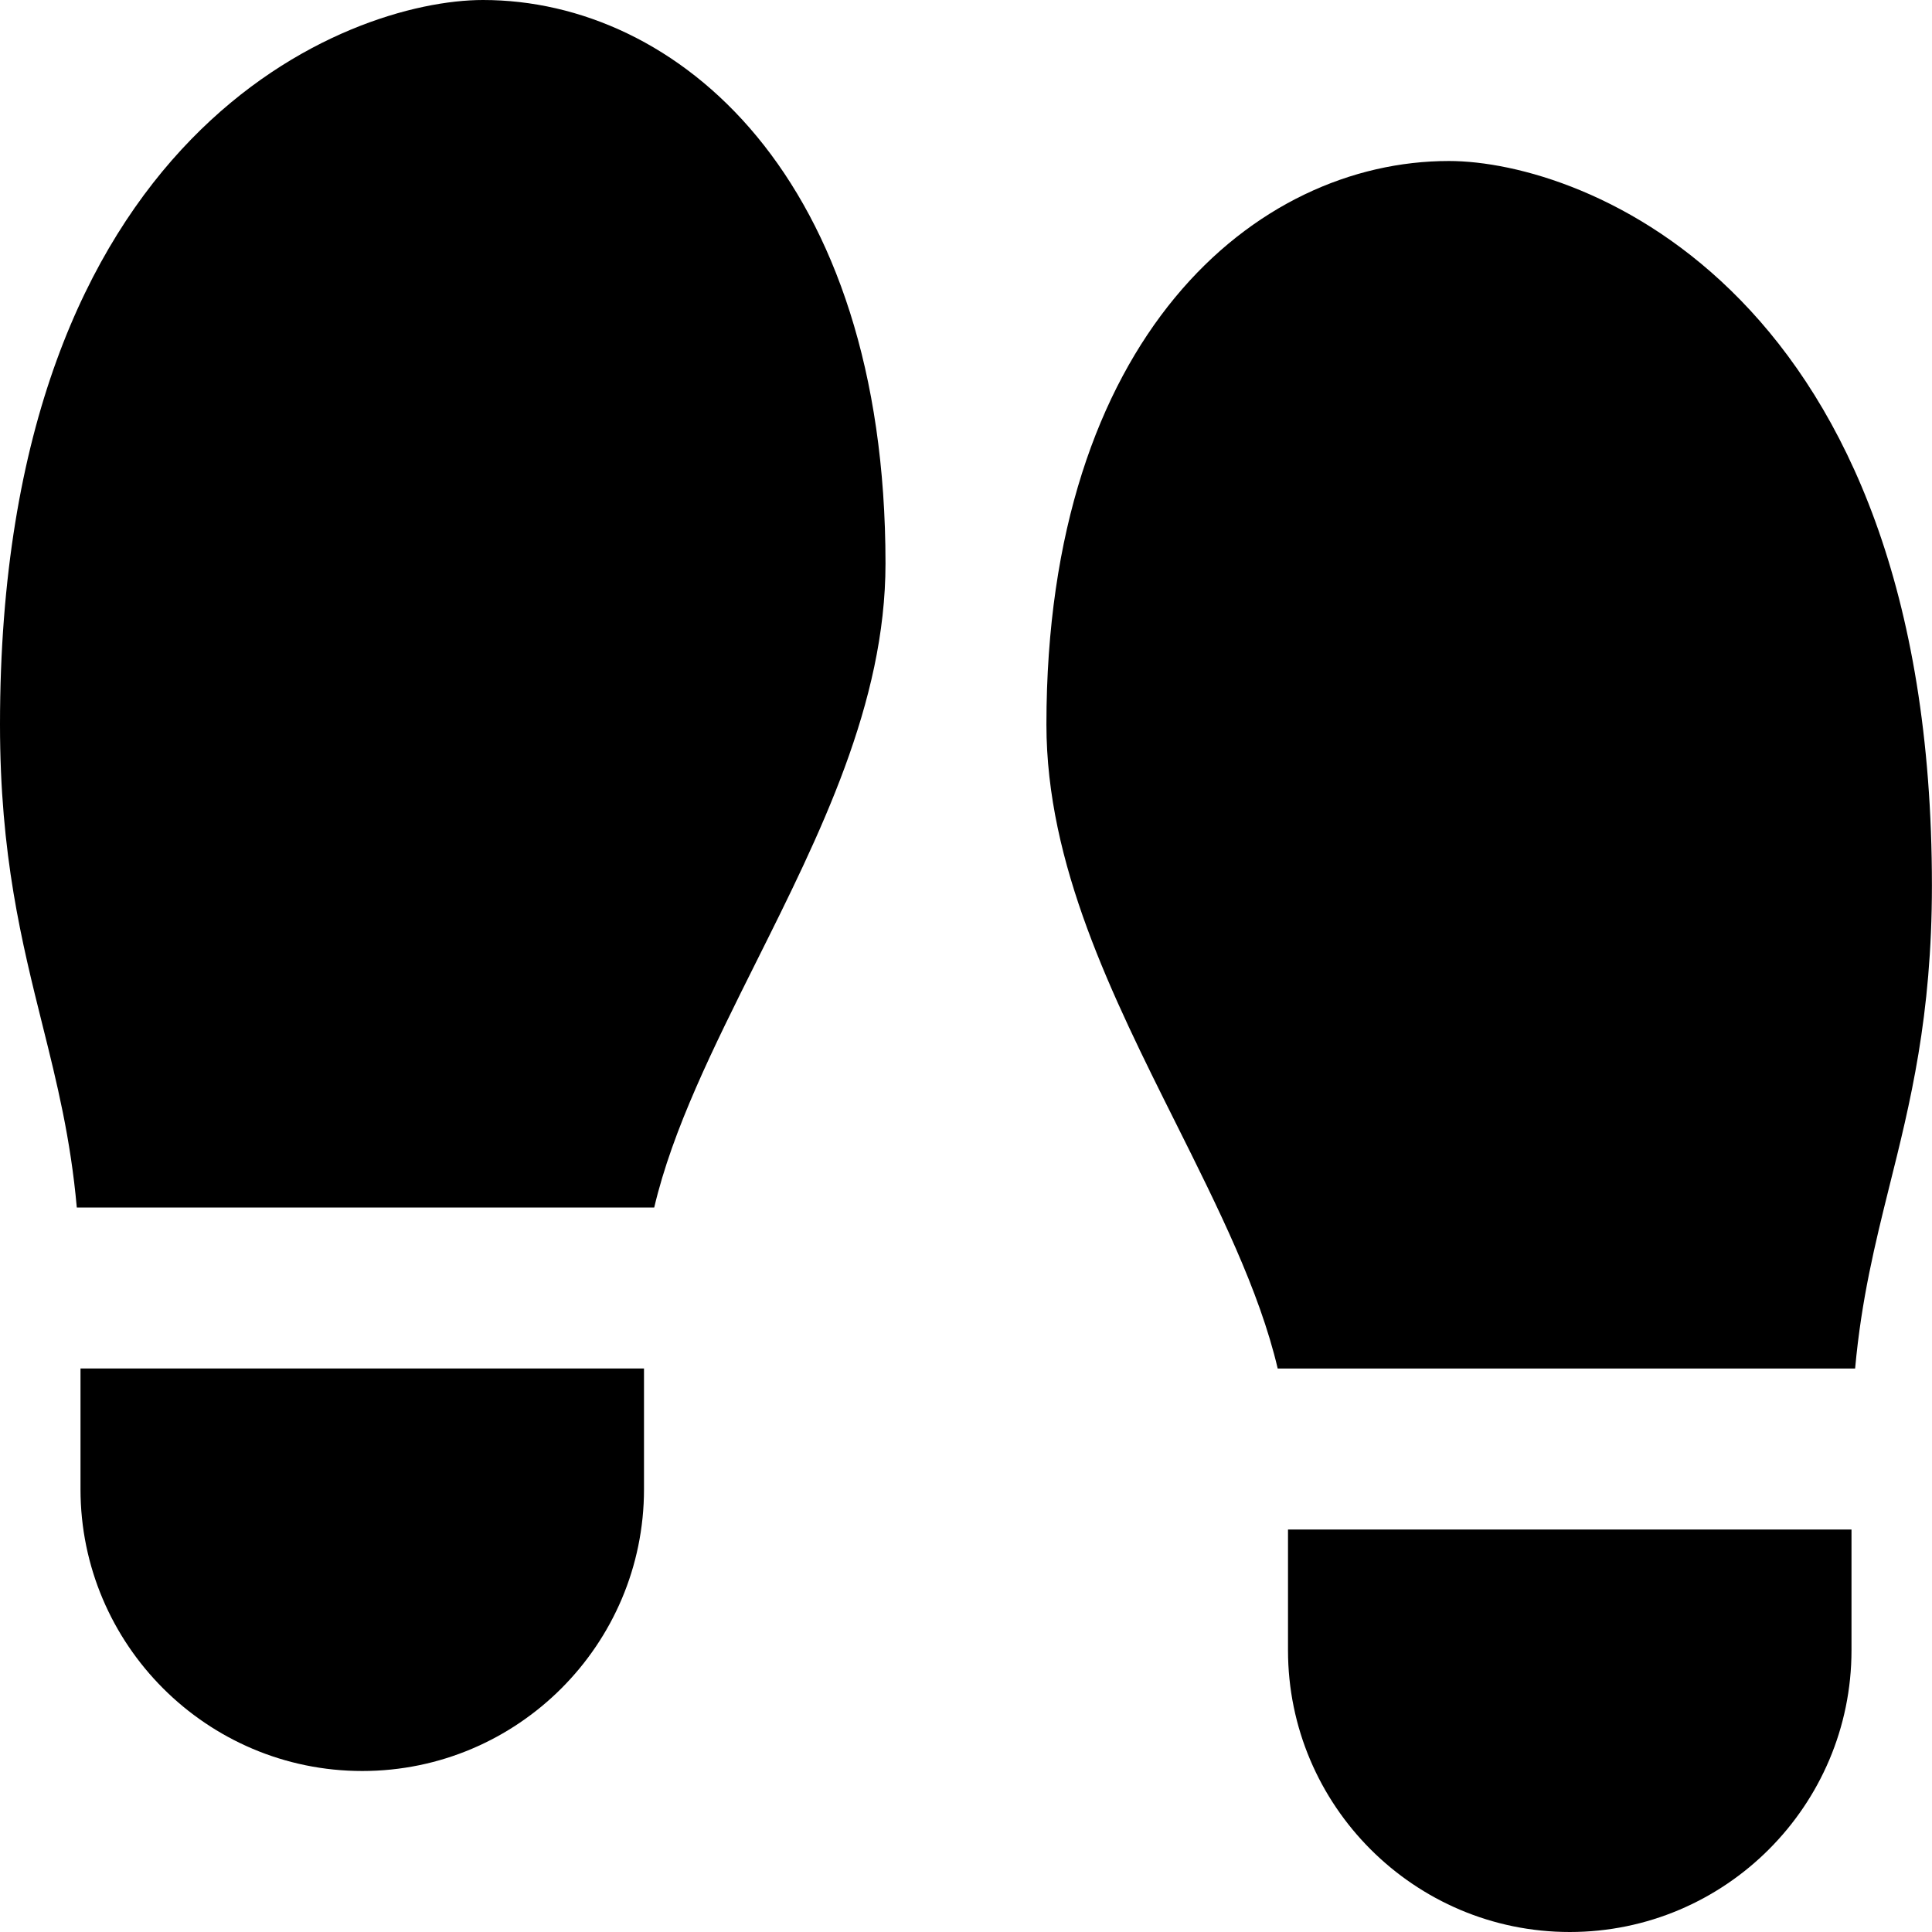
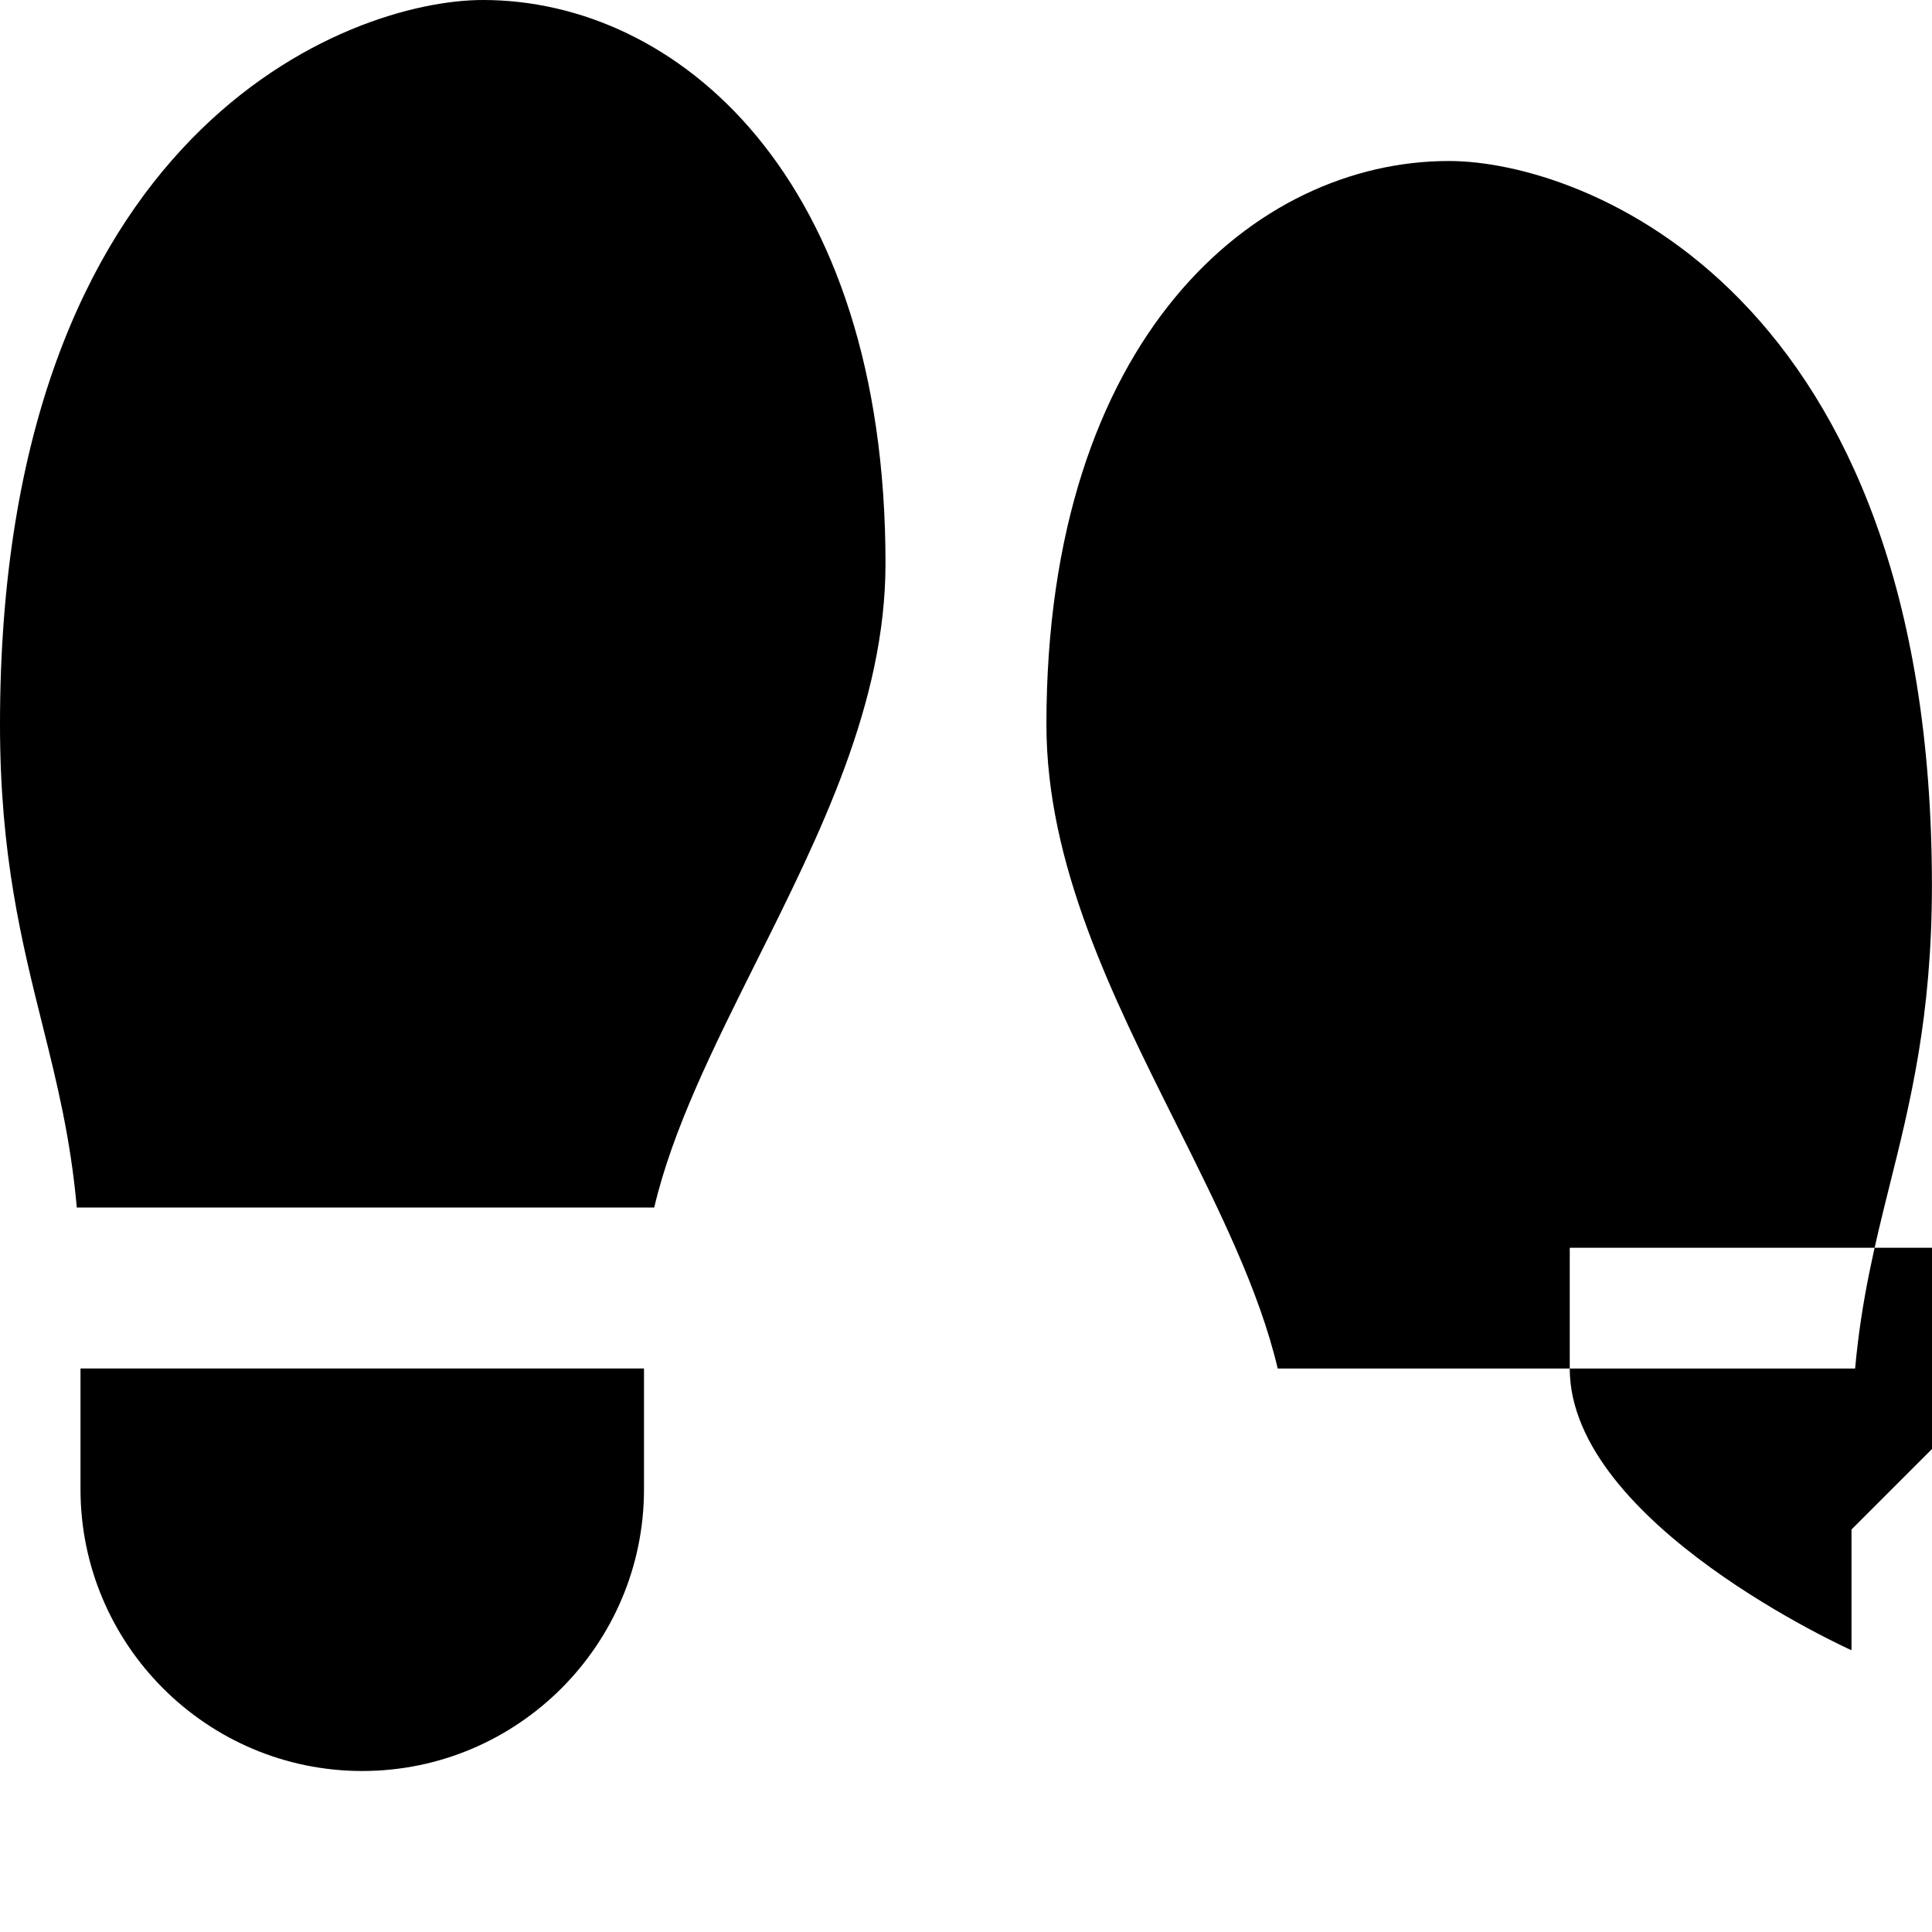
<svg xmlns="http://www.w3.org/2000/svg" id="Layer_1" data-name="Layer 1" viewBox="0 0 24 24" width="512" height="512">
-   <path d="M23,19v1.5c0,1.93-1.57,3.5-3.5,3.5s-3.5-1.57-3.5-3.5v-1.5h7Zm-7.127-2h7.172c.078-.86,.247-1.546,.424-2.257,.261-1.042,.53-2.12,.53-3.743,0-7.383-4.331-9-6-9-2.408,0-5,2.19-5,7,0,1.736,.816,3.369,1.605,4.947,.531,1.063,1.04,2.082,1.268,3.053ZM.955,15h7.172c.228-.971,.737-1.99,1.268-3.053,.789-1.579,1.605-3.211,1.605-4.947C11,2.19,8.408,0,6,0,4.331,0,0,1.617,0,9c0,1.623,.27,2.701,.53,3.743,.178,.712,.347,1.397,.424,2.257Zm.045,2v1.5c0,1.93,1.57,3.5,3.5,3.5s3.5-1.57,3.5-3.5v-1.5H1Z" />
+   <path d="M23,19v1.5s-3.5-1.57-3.5-3.5v-1.5h7Zm-7.127-2h7.172c.078-.86,.247-1.546,.424-2.257,.261-1.042,.53-2.12,.53-3.743,0-7.383-4.331-9-6-9-2.408,0-5,2.19-5,7,0,1.736,.816,3.369,1.605,4.947,.531,1.063,1.04,2.082,1.268,3.053ZM.955,15h7.172c.228-.971,.737-1.99,1.268-3.053,.789-1.579,1.605-3.211,1.605-4.947C11,2.19,8.408,0,6,0,4.331,0,0,1.617,0,9c0,1.623,.27,2.701,.53,3.743,.178,.712,.347,1.397,.424,2.257Zm.045,2v1.5c0,1.93,1.57,3.5,3.5,3.5s3.5-1.57,3.5-3.5v-1.5H1Z" />
</svg>